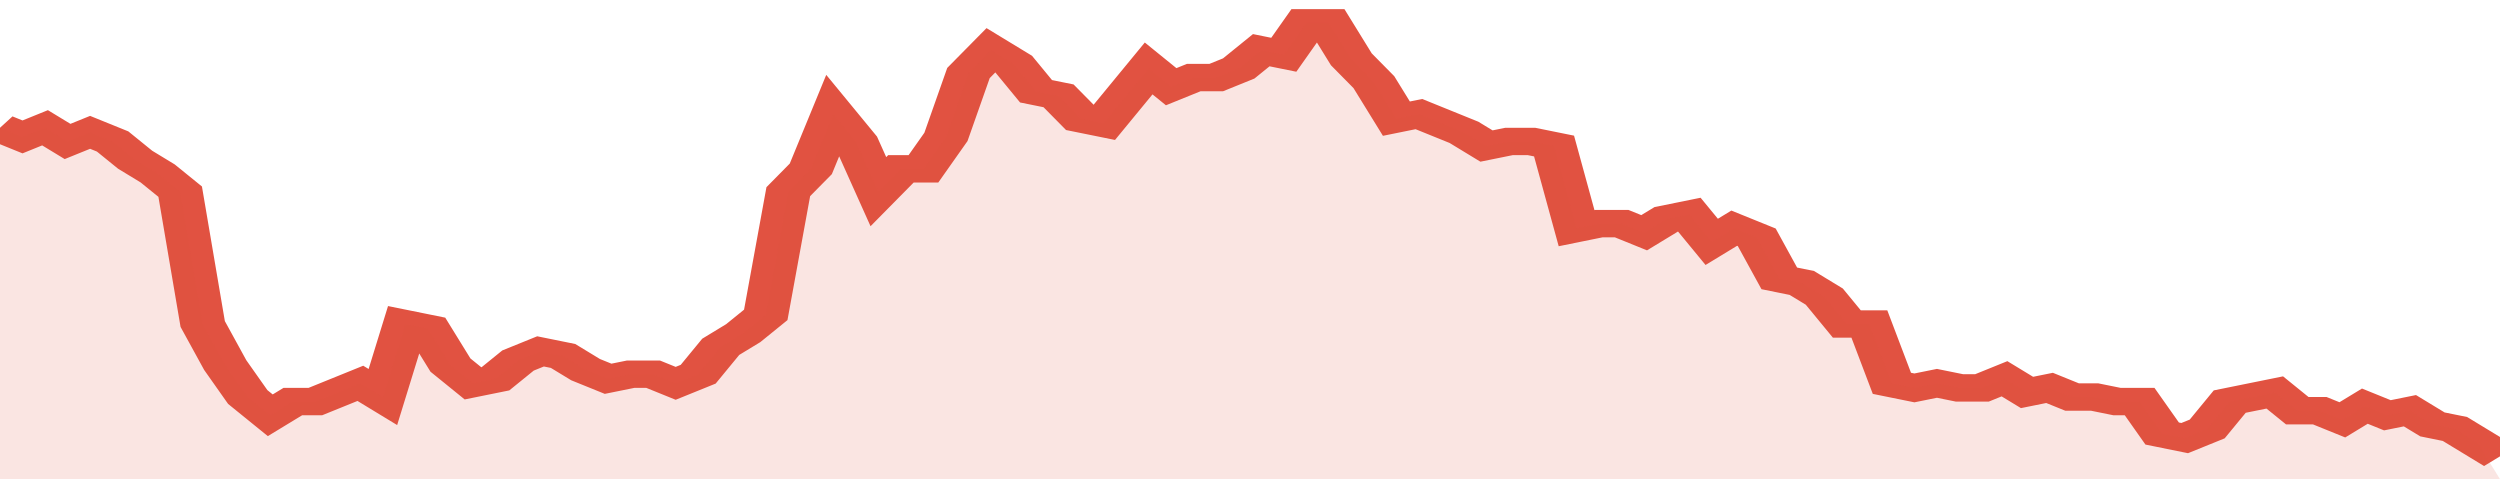
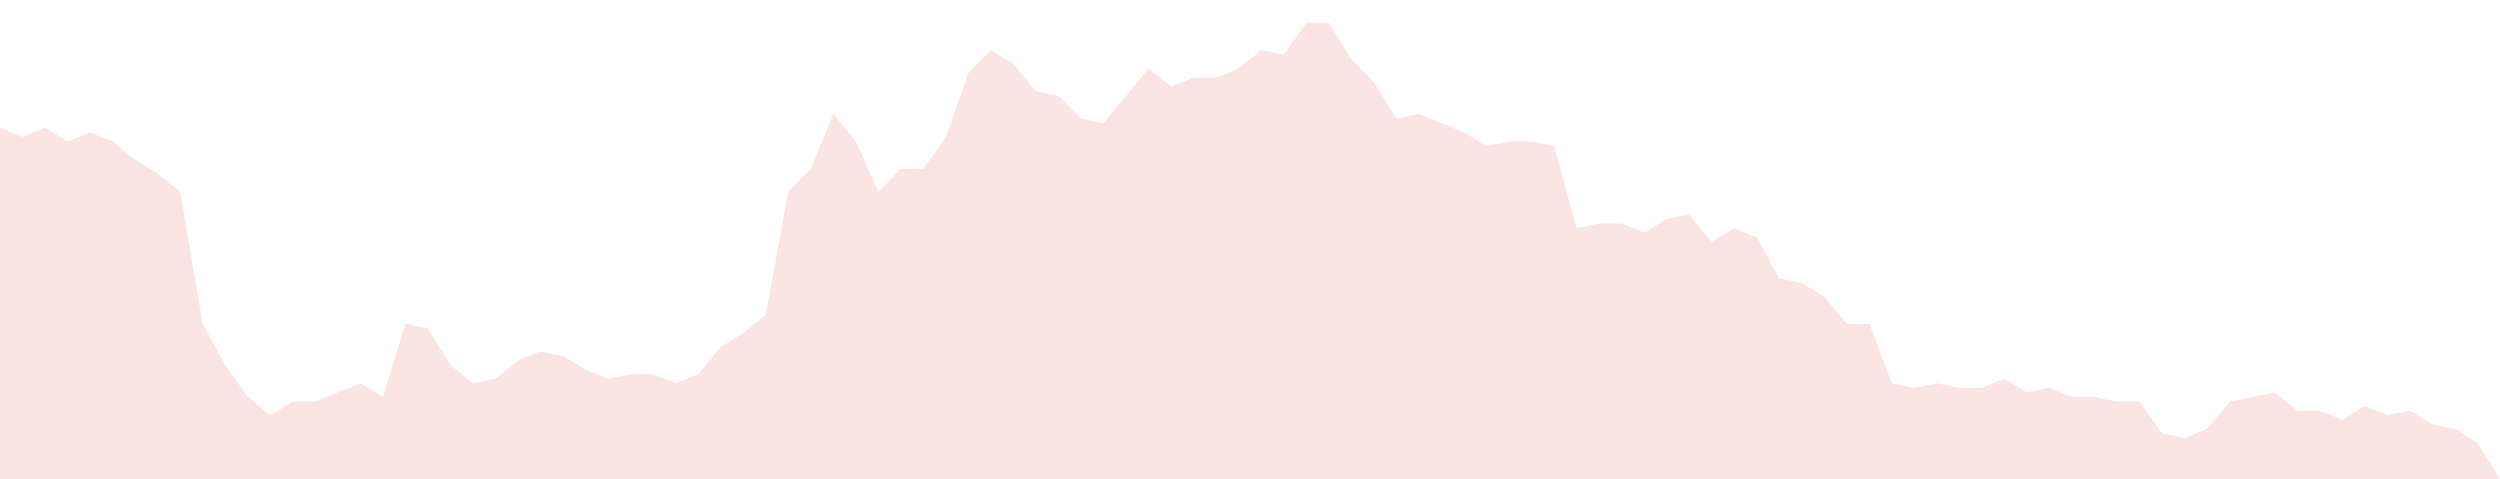
<svg xmlns="http://www.w3.org/2000/svg" viewBox="0 0 333 105" width="120" height="23" preserveAspectRatio="none">
-   <polyline fill="none" stroke="#E15241" stroke-width="6" points="0, 28 3, 30 6, 28 9, 31 12, 29 15, 31 18, 35 21, 38 24, 42 27, 71 30, 80 33, 87 36, 91 39, 88 42, 88 45, 86 48, 84 51, 87 54, 71 57, 72 60, 80 63, 84 66, 83 69, 79 72, 77 75, 78 78, 81 81, 83 84, 82 87, 82 90, 84 93, 82 96, 76 99, 73 102, 69 105, 42 108, 37 111, 25 114, 31 117, 42 120, 37 123, 37 126, 30 129, 16 132, 11 135, 14 138, 20 141, 21 144, 26 147, 27 150, 21 153, 15 156, 19 159, 17 162, 17 165, 15 168, 11 171, 12 174, 5 177, 5 180, 13 183, 18 186, 26 189, 25 192, 27 195, 29 198, 32 201, 31 204, 31 207, 32 210, 50 213, 49 216, 49 219, 51 222, 48 225, 47 228, 53 231, 50 234, 52 237, 61 240, 62 243, 65 246, 71 249, 71 252, 84 255, 85 258, 84 261, 85 264, 85 267, 83 270, 86 273, 85 276, 87 279, 87 282, 88 285, 88 288, 95 291, 96 294, 94 297, 88 300, 87 303, 86 306, 90 309, 90 312, 92 315, 89 318, 91 321, 90 324, 93 327, 94 330, 97 333, 100 "> </polyline>
  <polygon fill="#E15241" opacity="0.15" points="0, 105 0, 28 3, 30 6, 28 9, 31 12, 29 15, 31 18, 35 21, 38 24, 42 27, 71 30, 80 33, 87 36, 91 39, 88 42, 88 45, 86 48, 84 51, 87 54, 71 57, 72 60, 80 63, 84 66, 83 69, 79 72, 77 75, 78 78, 81 81, 83 84, 82 87, 82 90, 84 93, 82 96, 76 99, 73 102, 69 105, 42 108, 37 111, 25 114, 31 117, 42 120, 37 123, 37 126, 30 129, 16 132, 11 135, 14 138, 20 141, 21 144, 26 147, 27 150, 21 153, 15 156, 19 159, 17 162, 17 165, 15 168, 11 171, 12 174, 5 177, 5 180, 13 183, 18 186, 26 189, 25 192, 27 195, 29 198, 32 201, 31 204, 31 207, 32 210, 50 213, 49 216, 49 219, 51 222, 48 225, 47 228, 53 231, 50 234, 52 237, 61 240, 62 243, 65 246, 71 249, 71 252, 84 255, 85 258, 84 261, 85 264, 85 267, 83 270, 86 273, 85 276, 87 279, 87 282, 88 285, 88 288, 95 291, 96 294, 94 297, 88 300, 87 303, 86 306, 90 309, 90 312, 92 315, 89 318, 91 321, 90 324, 93 327, 94 330, 97 333, 105 " />
</svg>